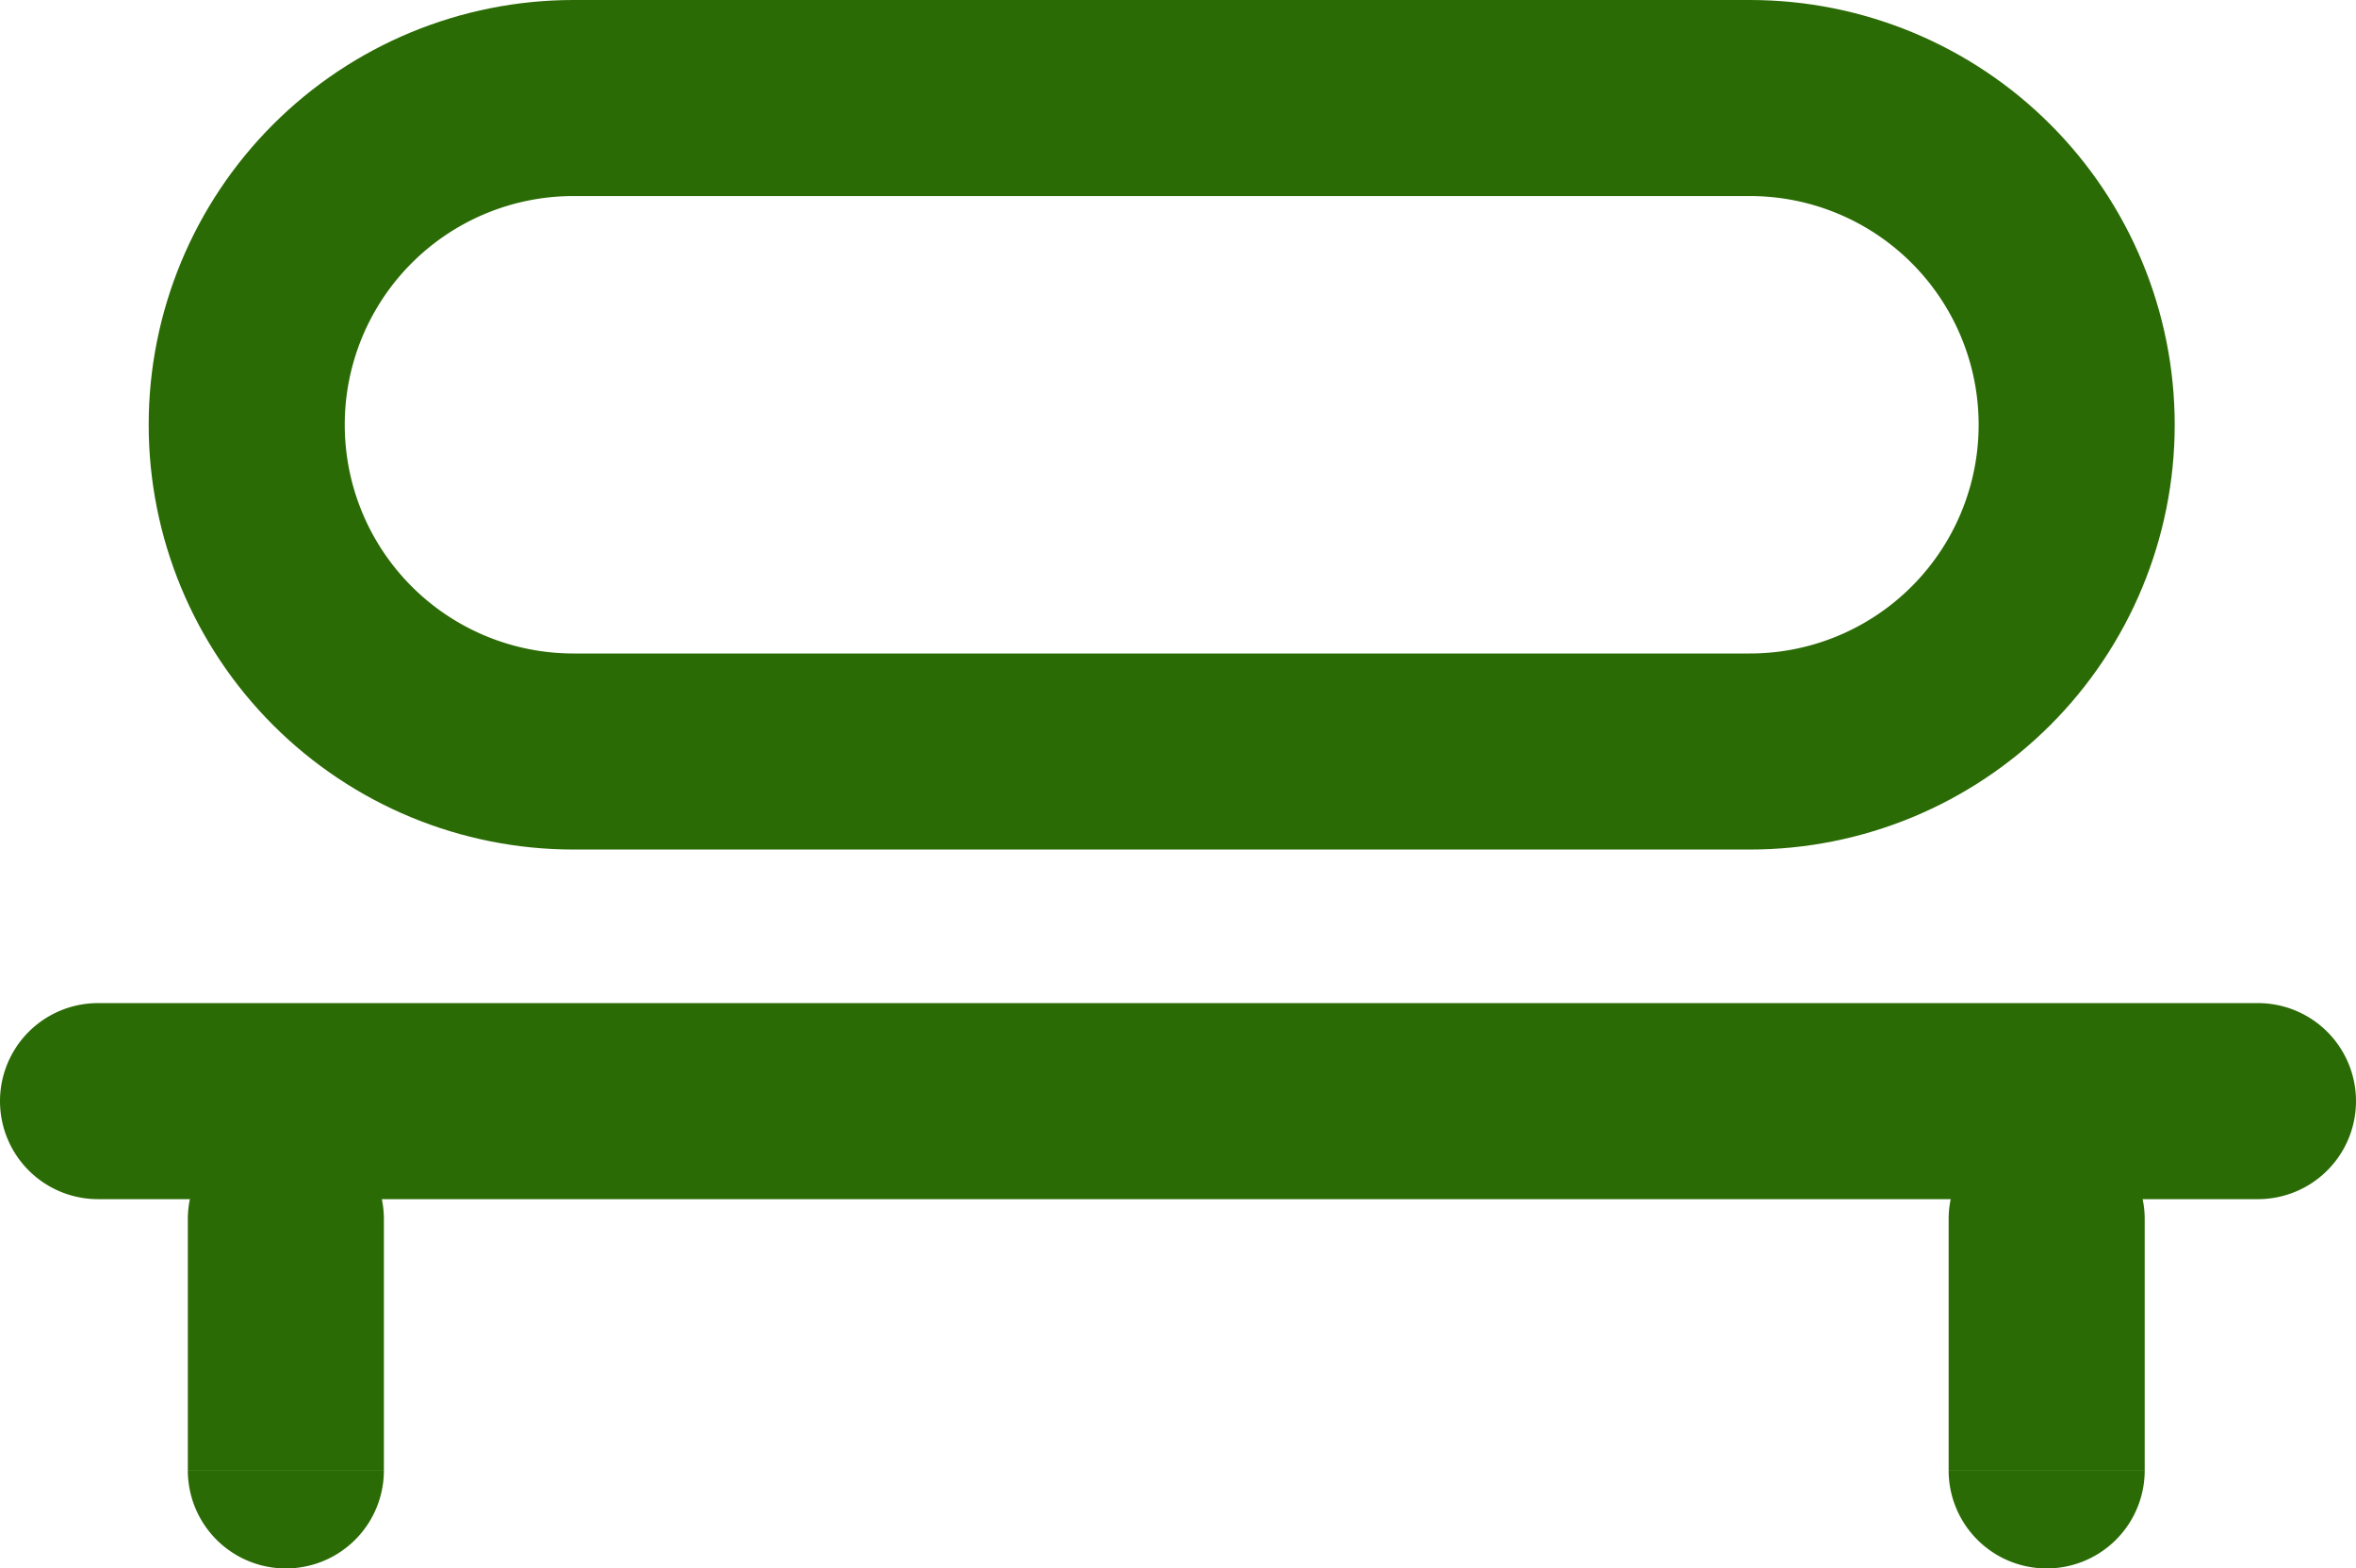
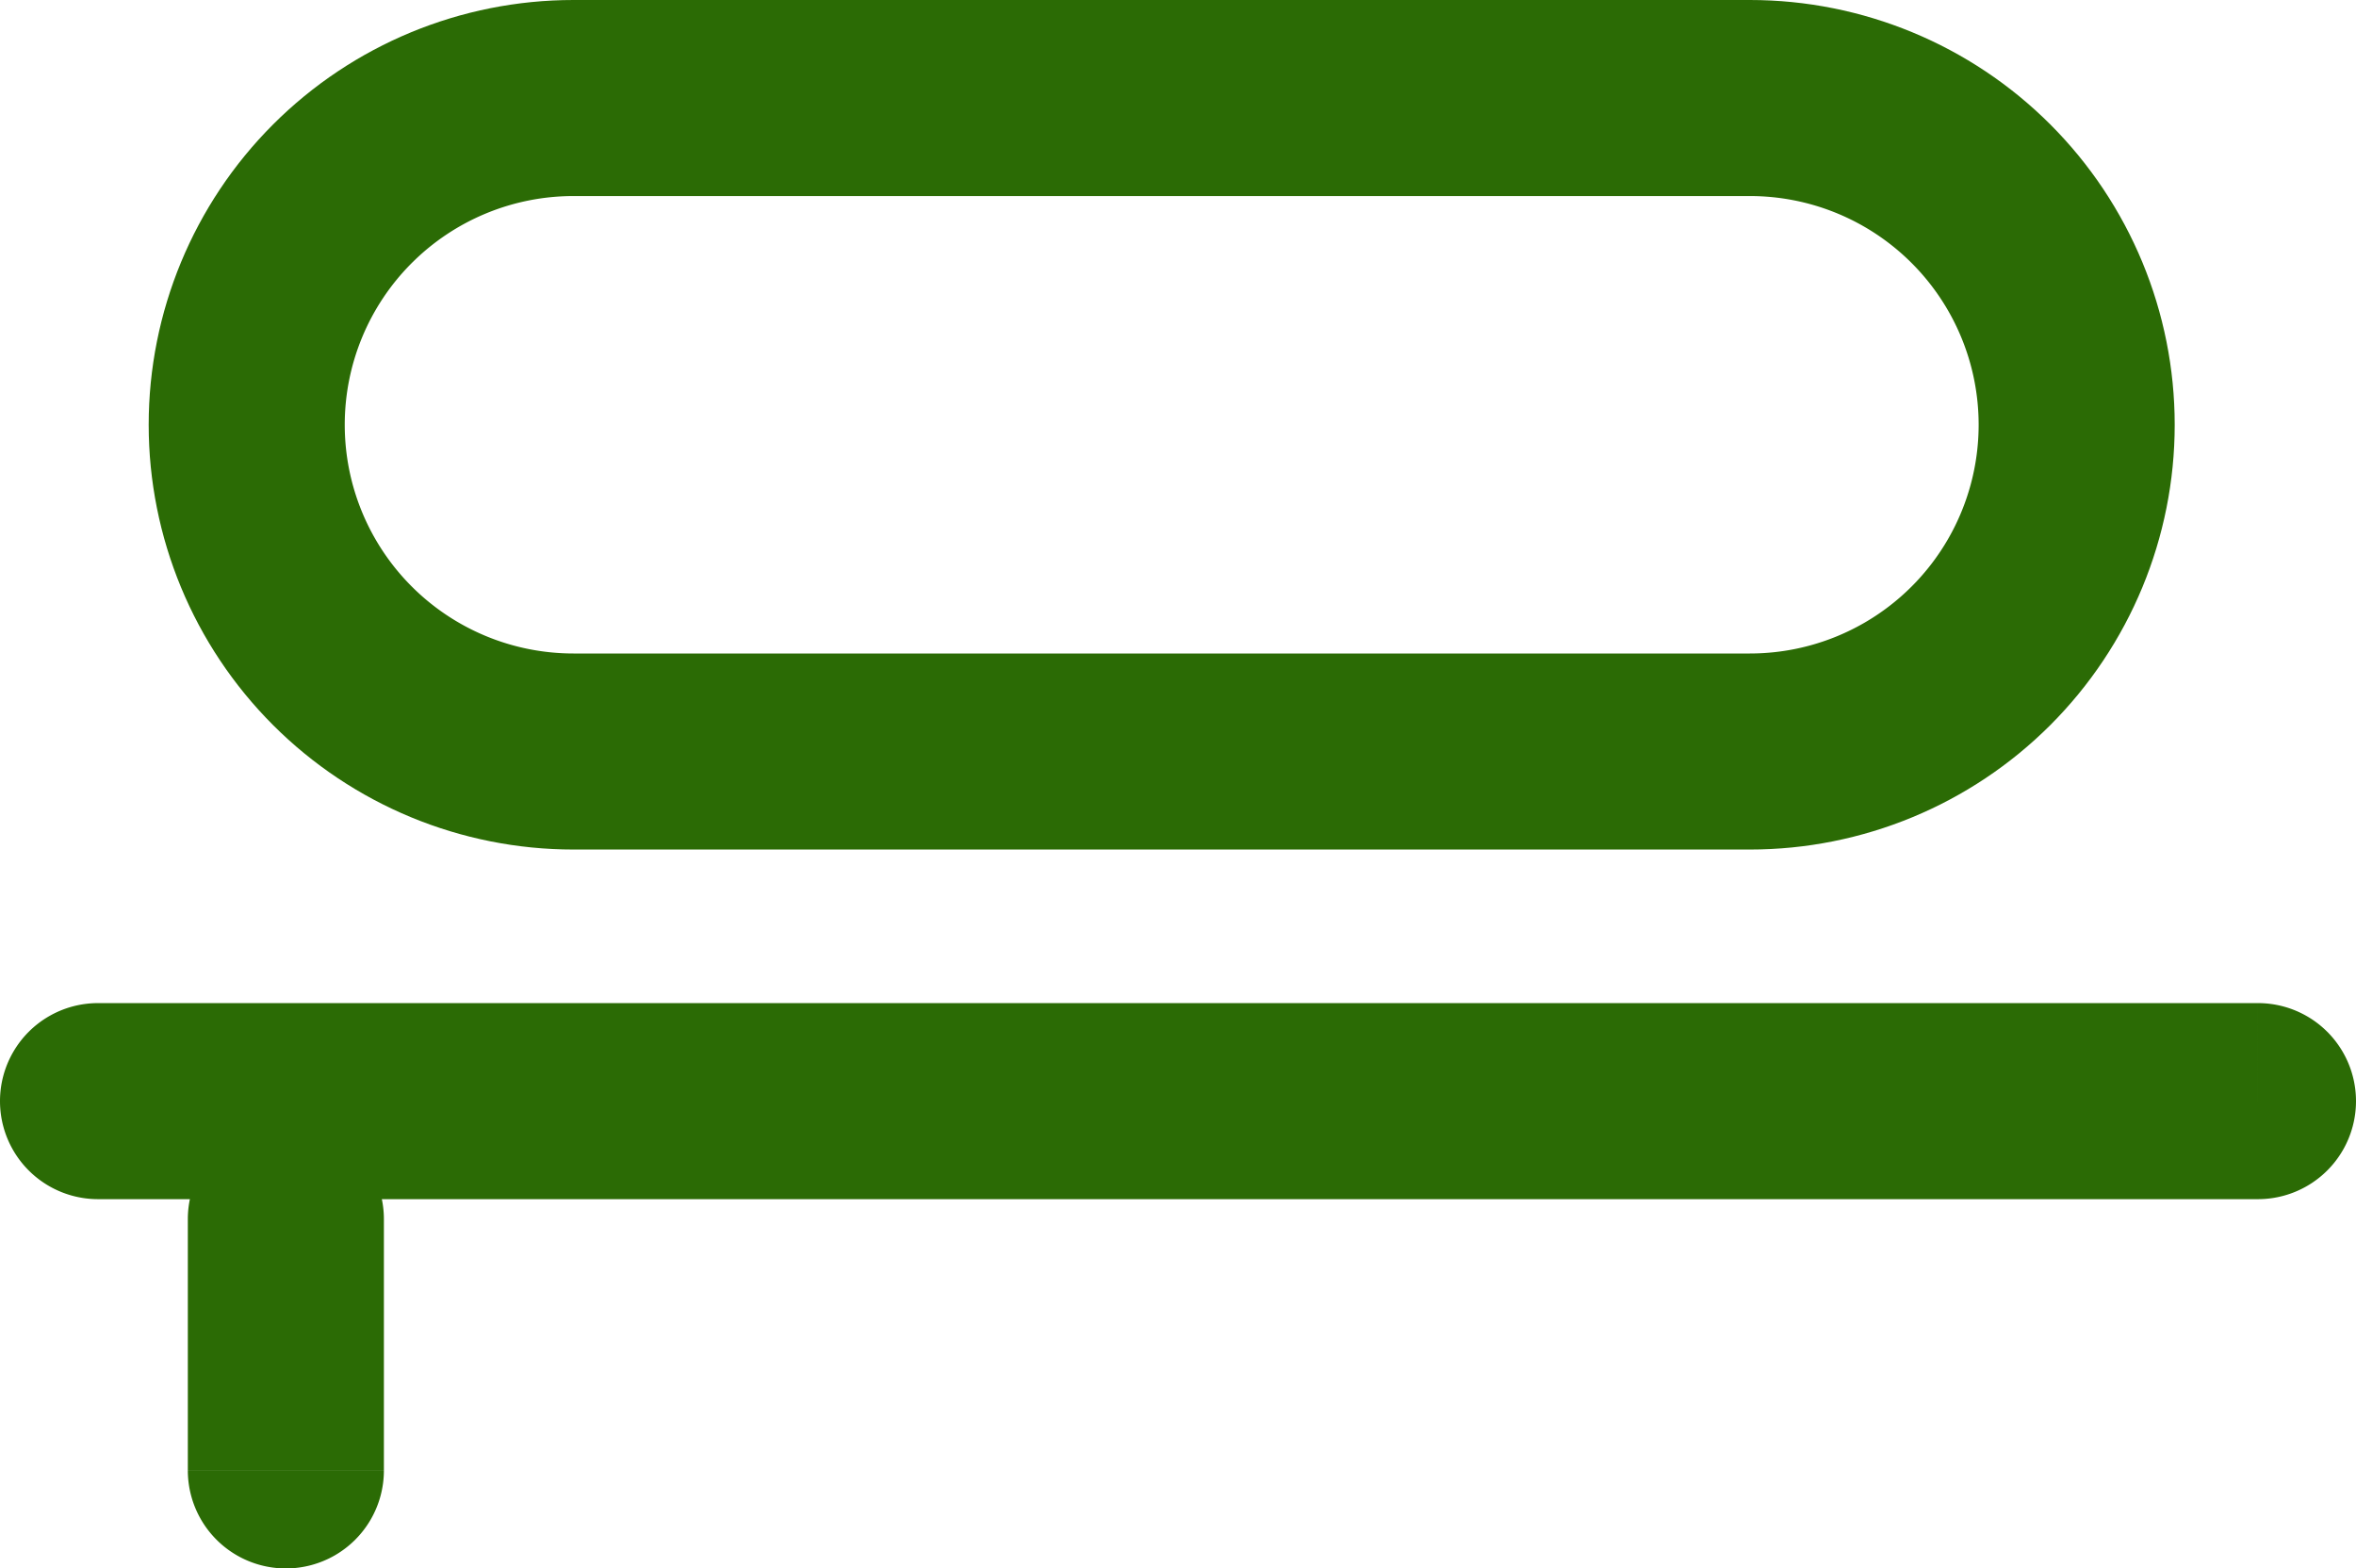
<svg xmlns="http://www.w3.org/2000/svg" data-name="Calque 2" viewBox="0 0 36.049 24">
  <defs>
    <clipPath id="a">
      <path d="M2.275 6.5a6.5 6.5 0 0 1 6.5-6.5h18a6.5 6.5 0 1 1 0 13h-18a6.5 6.5 0 0 1-6.5-6.5" style="clip-rule:evenodd;fill:none;stroke-width:0" />
    </clipPath>
  </defs>
  <g data-name="Mode Isolation">
    <path d="M2.874 18.656V22.5h3v-3.844zm0 3.845a1.5 1.5 0 0 0 3 0zm3-3.845a1.5 1.5 0 0 0-3 0z" style="fill:#2b6b05;stroke-width:0" />
    <path d="M1.5 18.35h33.049v-3H1.5zm33.049 0a1.5 1.5 0 1 0 0-3zm-33.049-3a1.5 1.5 0 0 0 0 3z" style="fill:#2b6b05;stroke-width:0" />
-     <path d="M29.816 18.656V22.5h3v-3.844zm0 3.845a1.5 1.5 0 0 0 3 0zm3-3.845a1.5 1.5 0 0 0-3 0z" style="fill:#2b6b05;stroke-width:0" />
    <g style="clip-path:url(#a)">
      <path d="M8.775-3a9.5 9.5 0 0 0-9.5 9.5h6a3.5 3.5 0 0 1 3.5-3.5zm18 6a3.5 3.5 0 0 1 3.5 3.5h6a9.5 9.5 0 0 0-9.5-9.5zm3.5 3.5a3.5 3.5 0 0 1-3.5 3.5v6a9.5 9.5 0 0 0 9.5-9.5zM8.775 10a3.5 3.5 0 0 1-3.5-3.5h-6a9.5 9.5 0 0 0 9.5 9.5zm18 0h-18v6h18zm-18-7h18v-6h-18z" style="fill:#2b6b05;stroke-width:0" />
    </g>
  </g>
</svg>